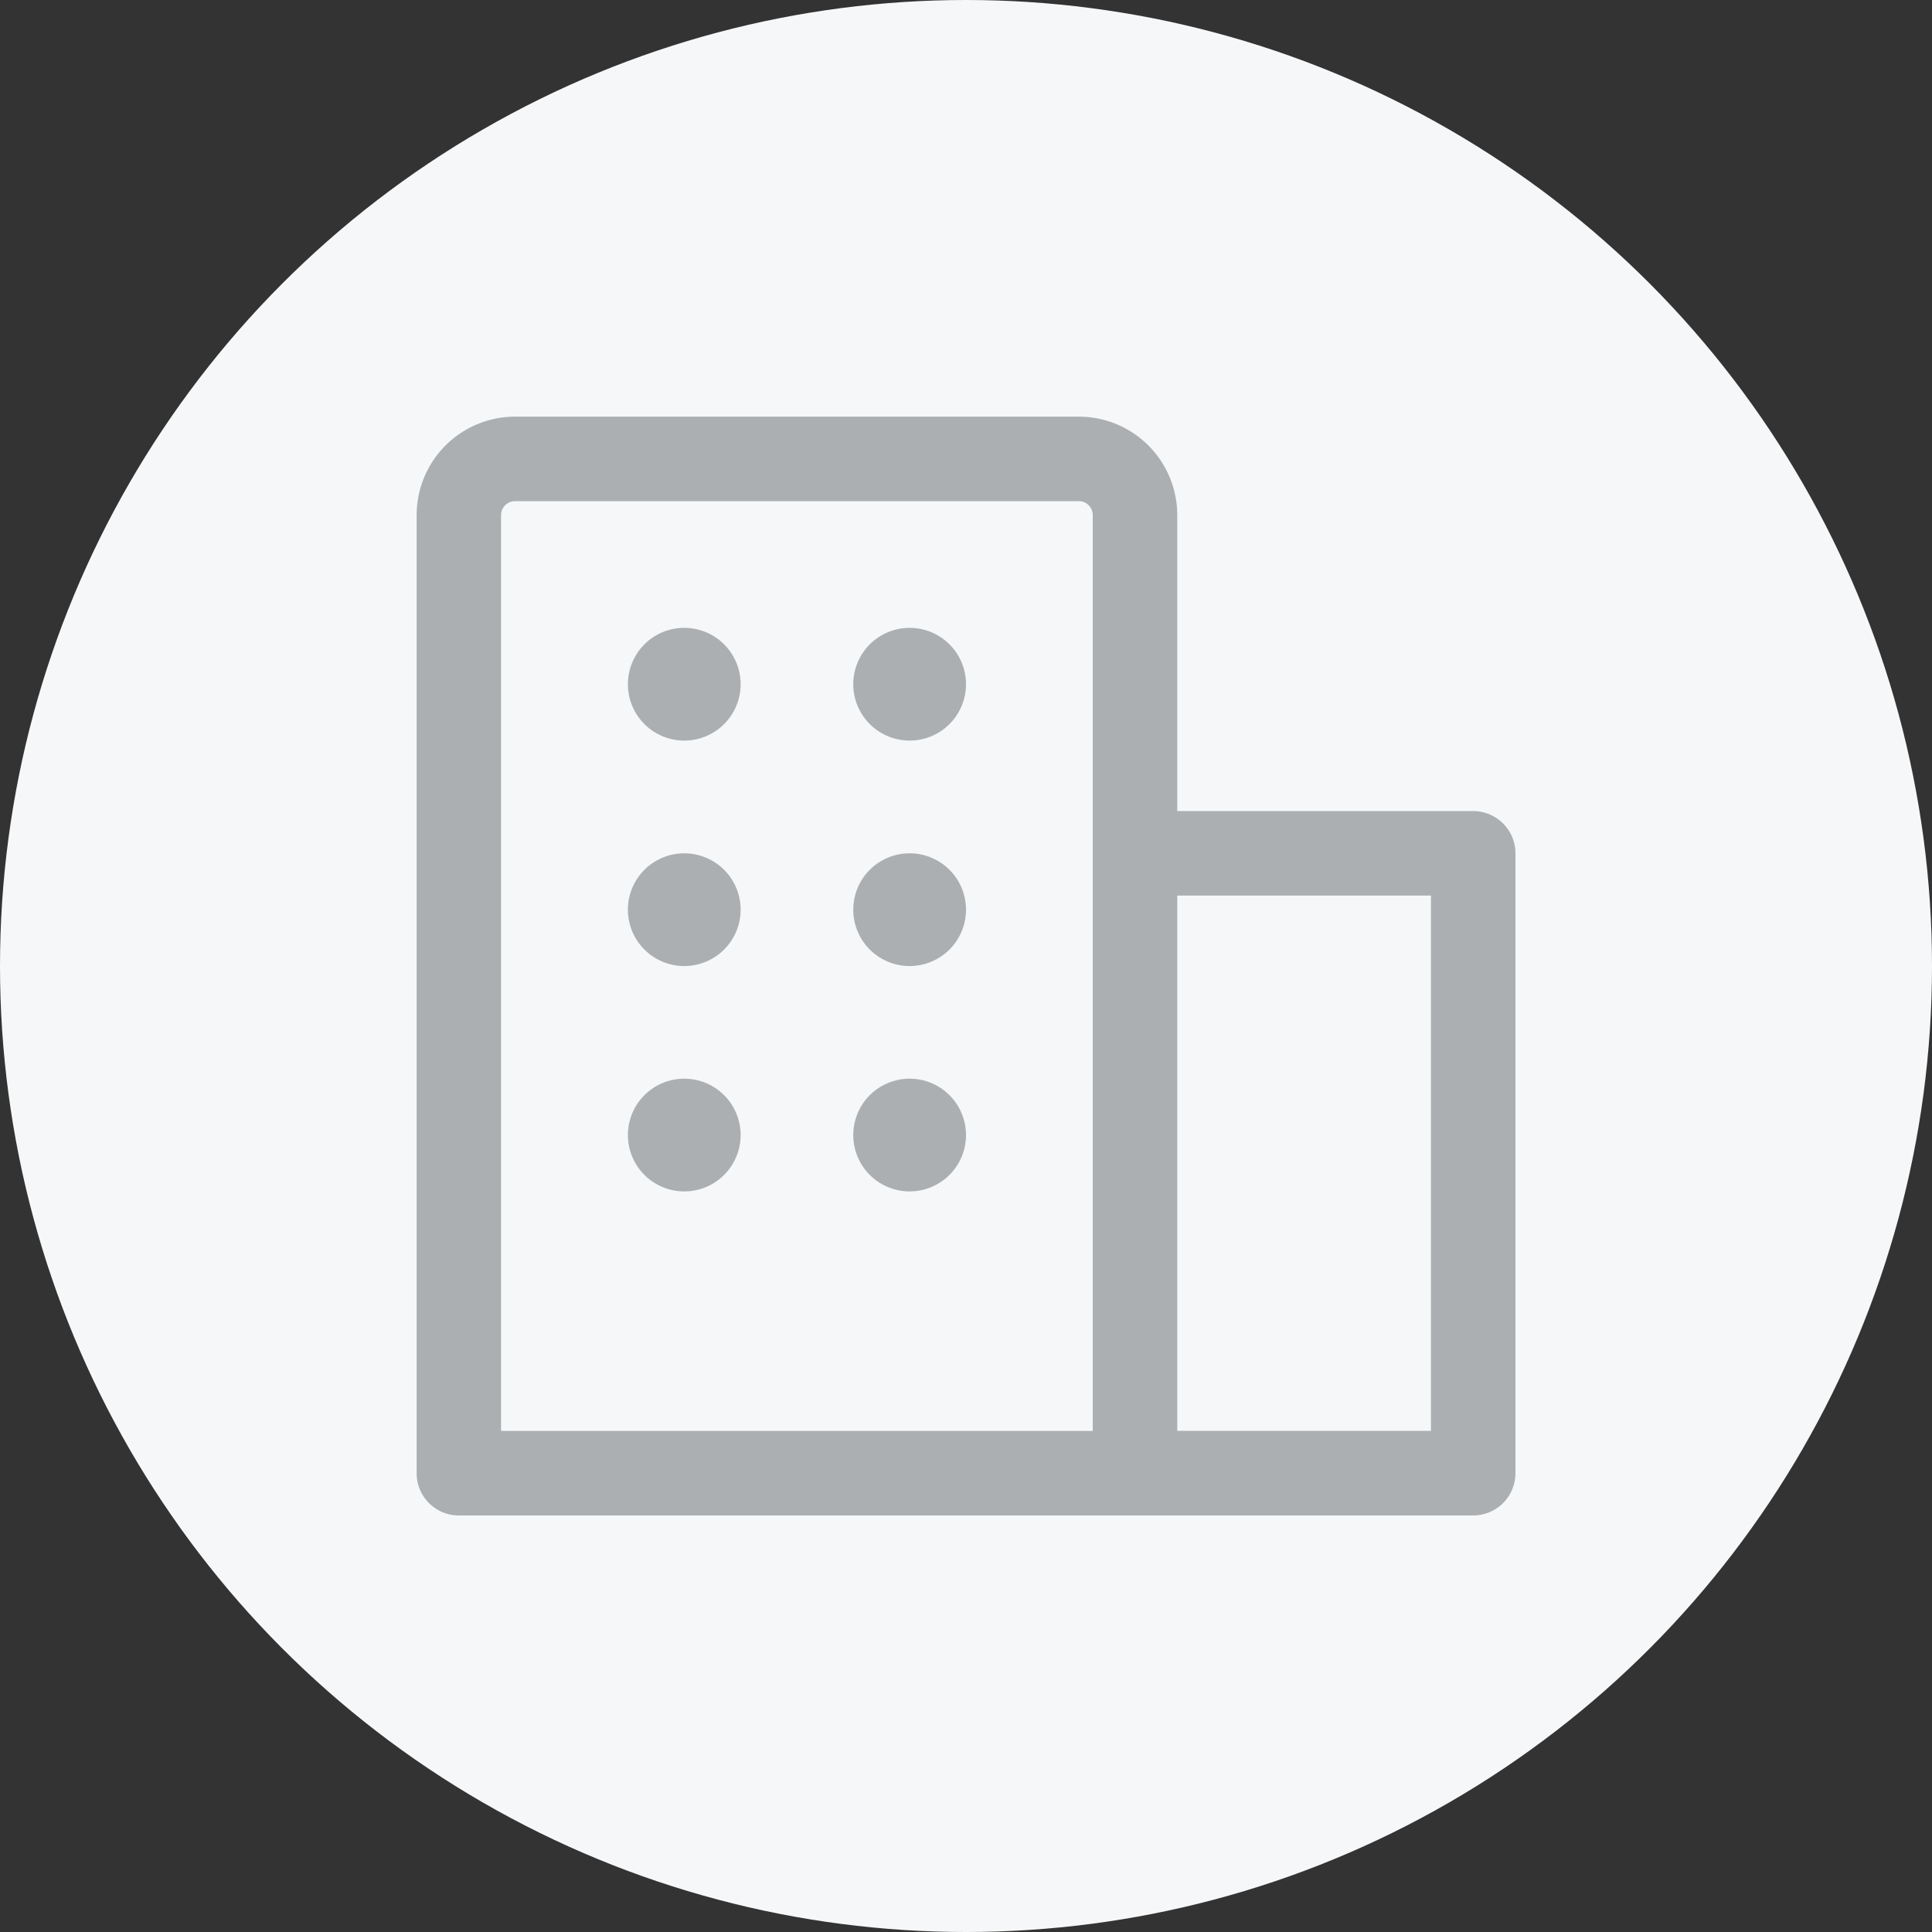
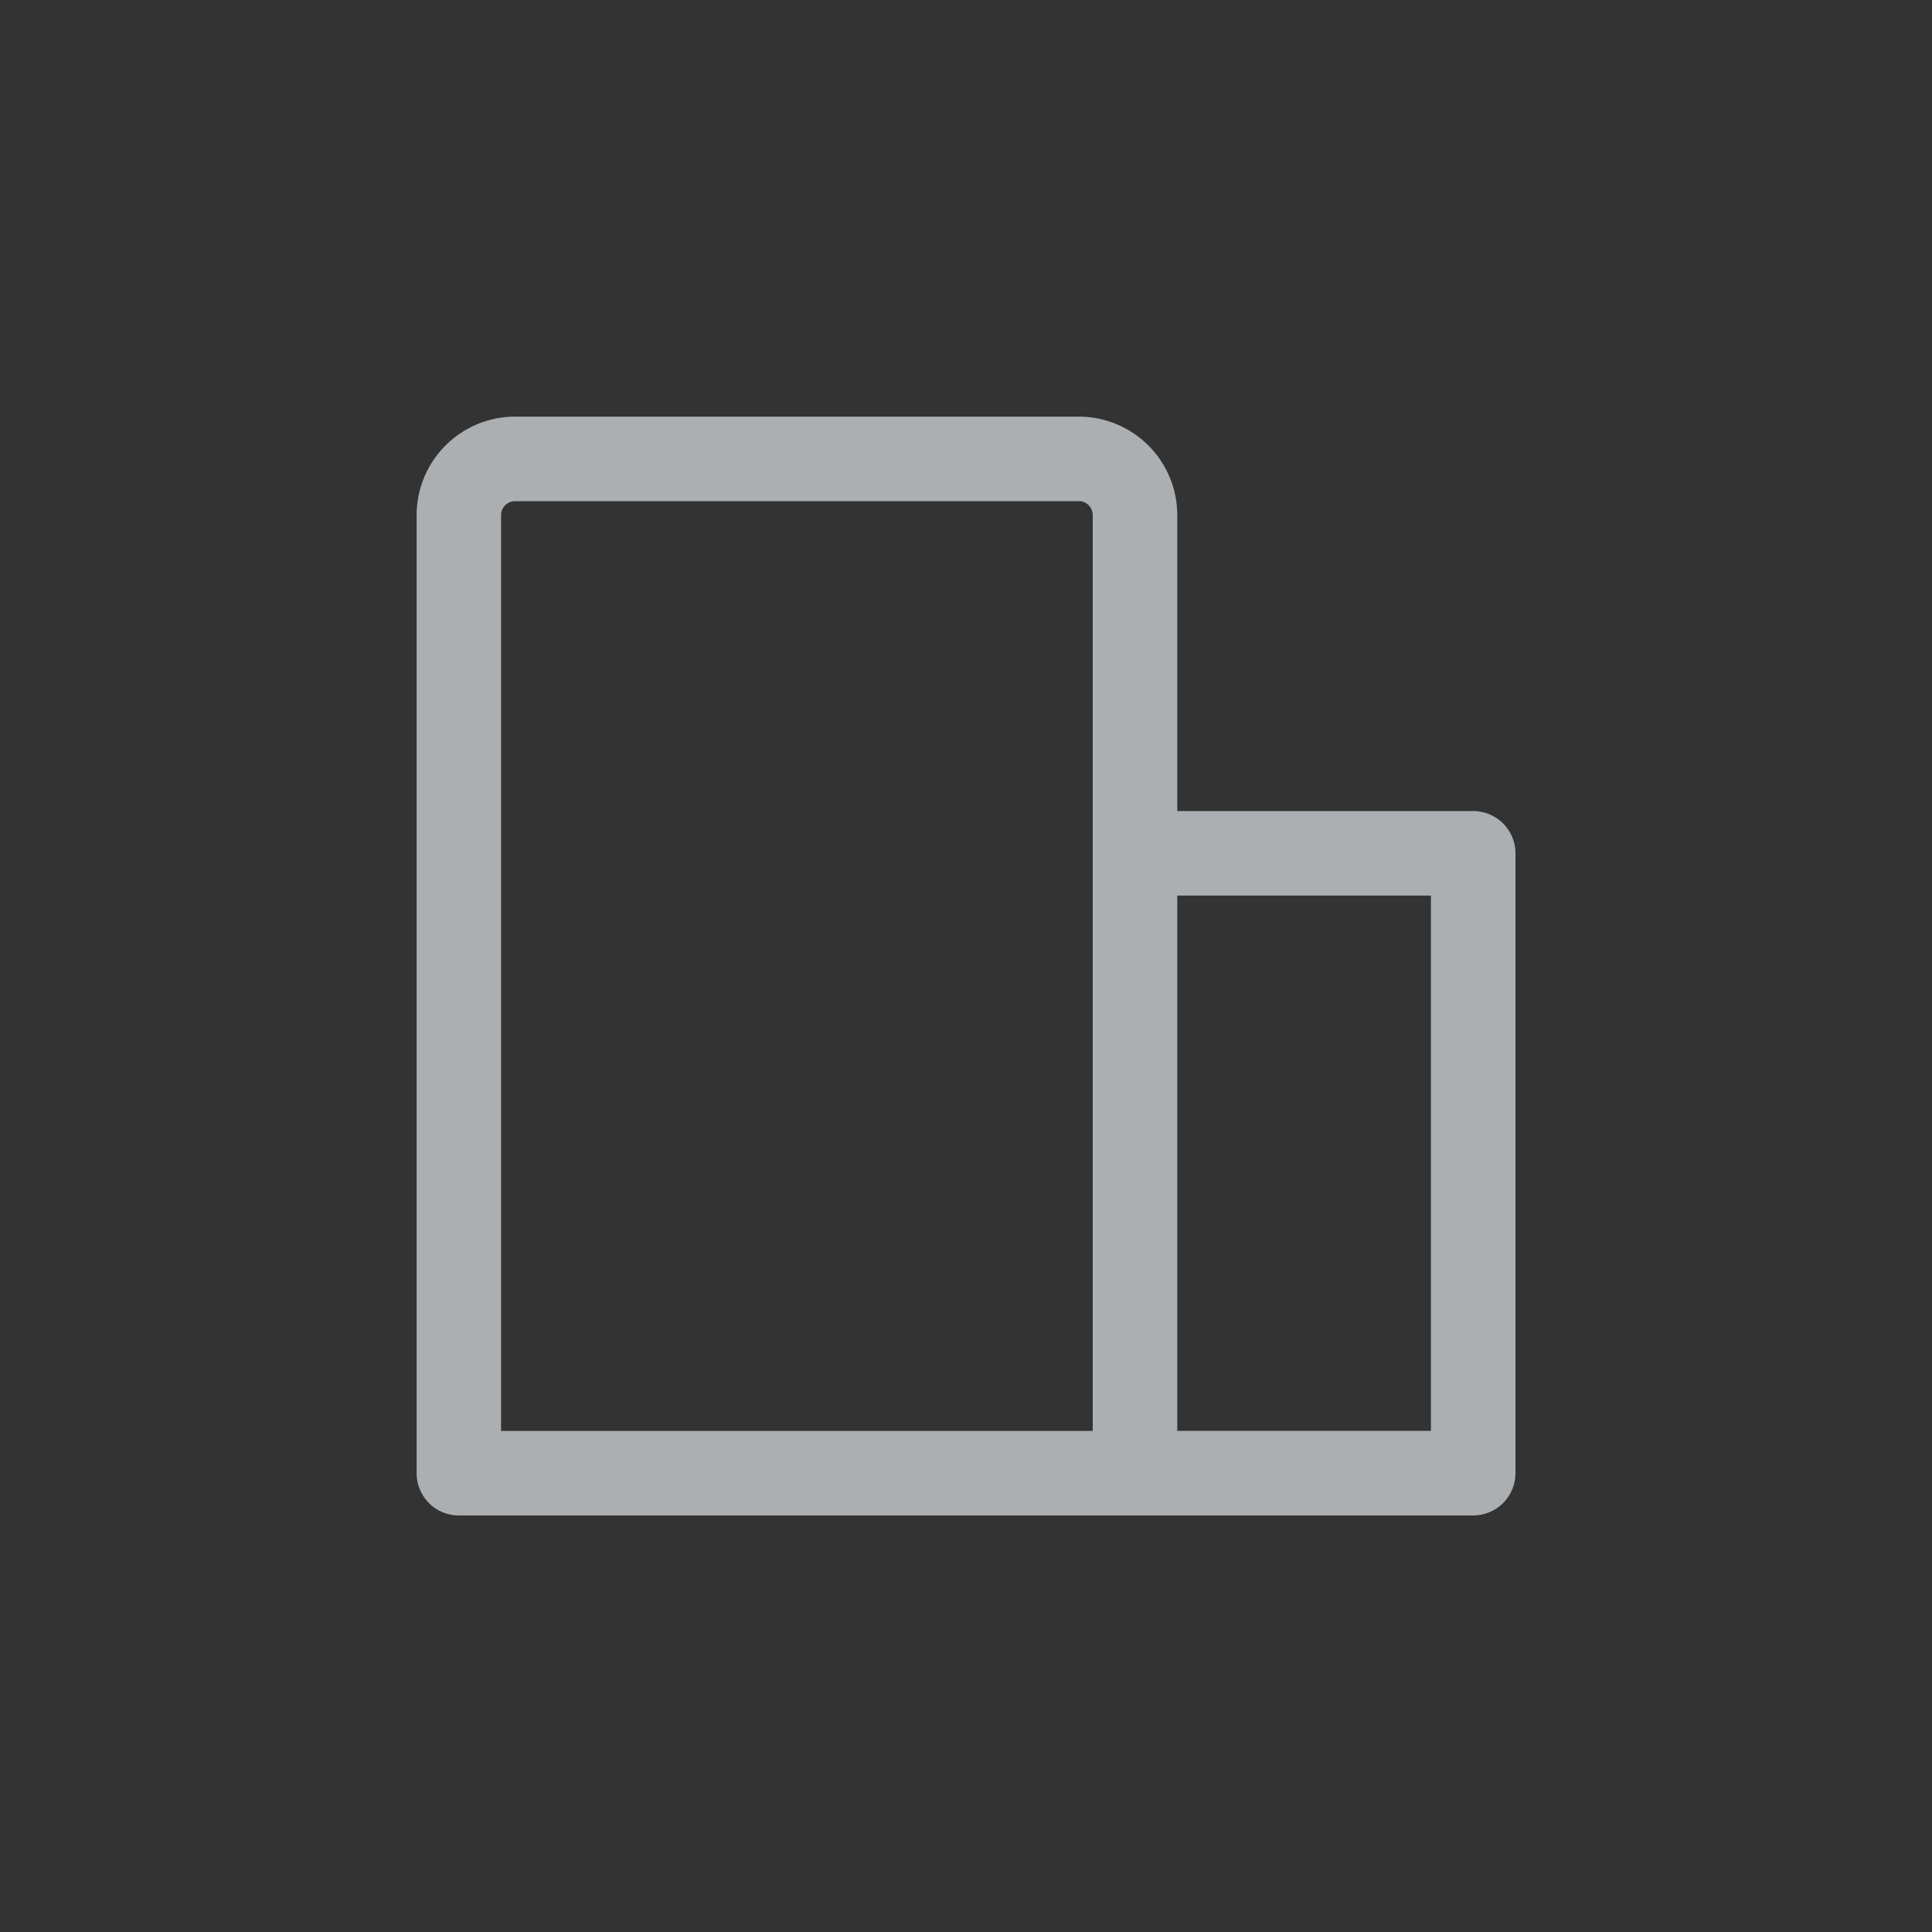
<svg xmlns="http://www.w3.org/2000/svg" width="20" height="20" fill="none">
  <rect width="100%" height="100%" fill="#333333" stroke="none" />
-   <circle cx="10" cy="10" r="10" fill="#F6F7F8" />
  <path fill="#ACAFB2" fill-rule="evenodd" d="M11.167 5.188H5.333a.145.145 0 0 0-.146.145v9.48h6.125v-9.48a.146.146 0 0 0-.145-.146zm1.02 3.208V5.333a1.02 1.02 0 0 0-1.02-1.02H5.333a1.02 1.02 0 0 0-1.02 1.02v9.917c0 .242.195.438.437.438h10.5a.438.438 0 0 0 .438-.438V8.833a.438.438 0 0 0-.438-.437h-3.063zm0 .875v5.541h2.626V9.271h-2.626z" clip-rule="evenodd" />
-   <path fill="#ACAFB2" d="M10 7.083a.583.583 0 1 1-1.167 0 .583.583 0 0 1 1.167 0zm-2.333 0a.583.583 0 1 1-1.167 0 .583.583 0 0 1 1.167 0zM10 9.417a.583.583 0 1 1-1.167 0 .583.583 0 0 1 1.167 0zm-2.333 0a.583.583 0 1 1-1.167 0 .583.583 0 0 1 1.167 0zM10 11.75a.583.583 0 1 1-1.167 0 .583.583 0 0 1 1.167 0zm-2.333 0a.583.583 0 1 1-1.167 0 .583.583 0 0 1 1.167 0z" />
</svg>